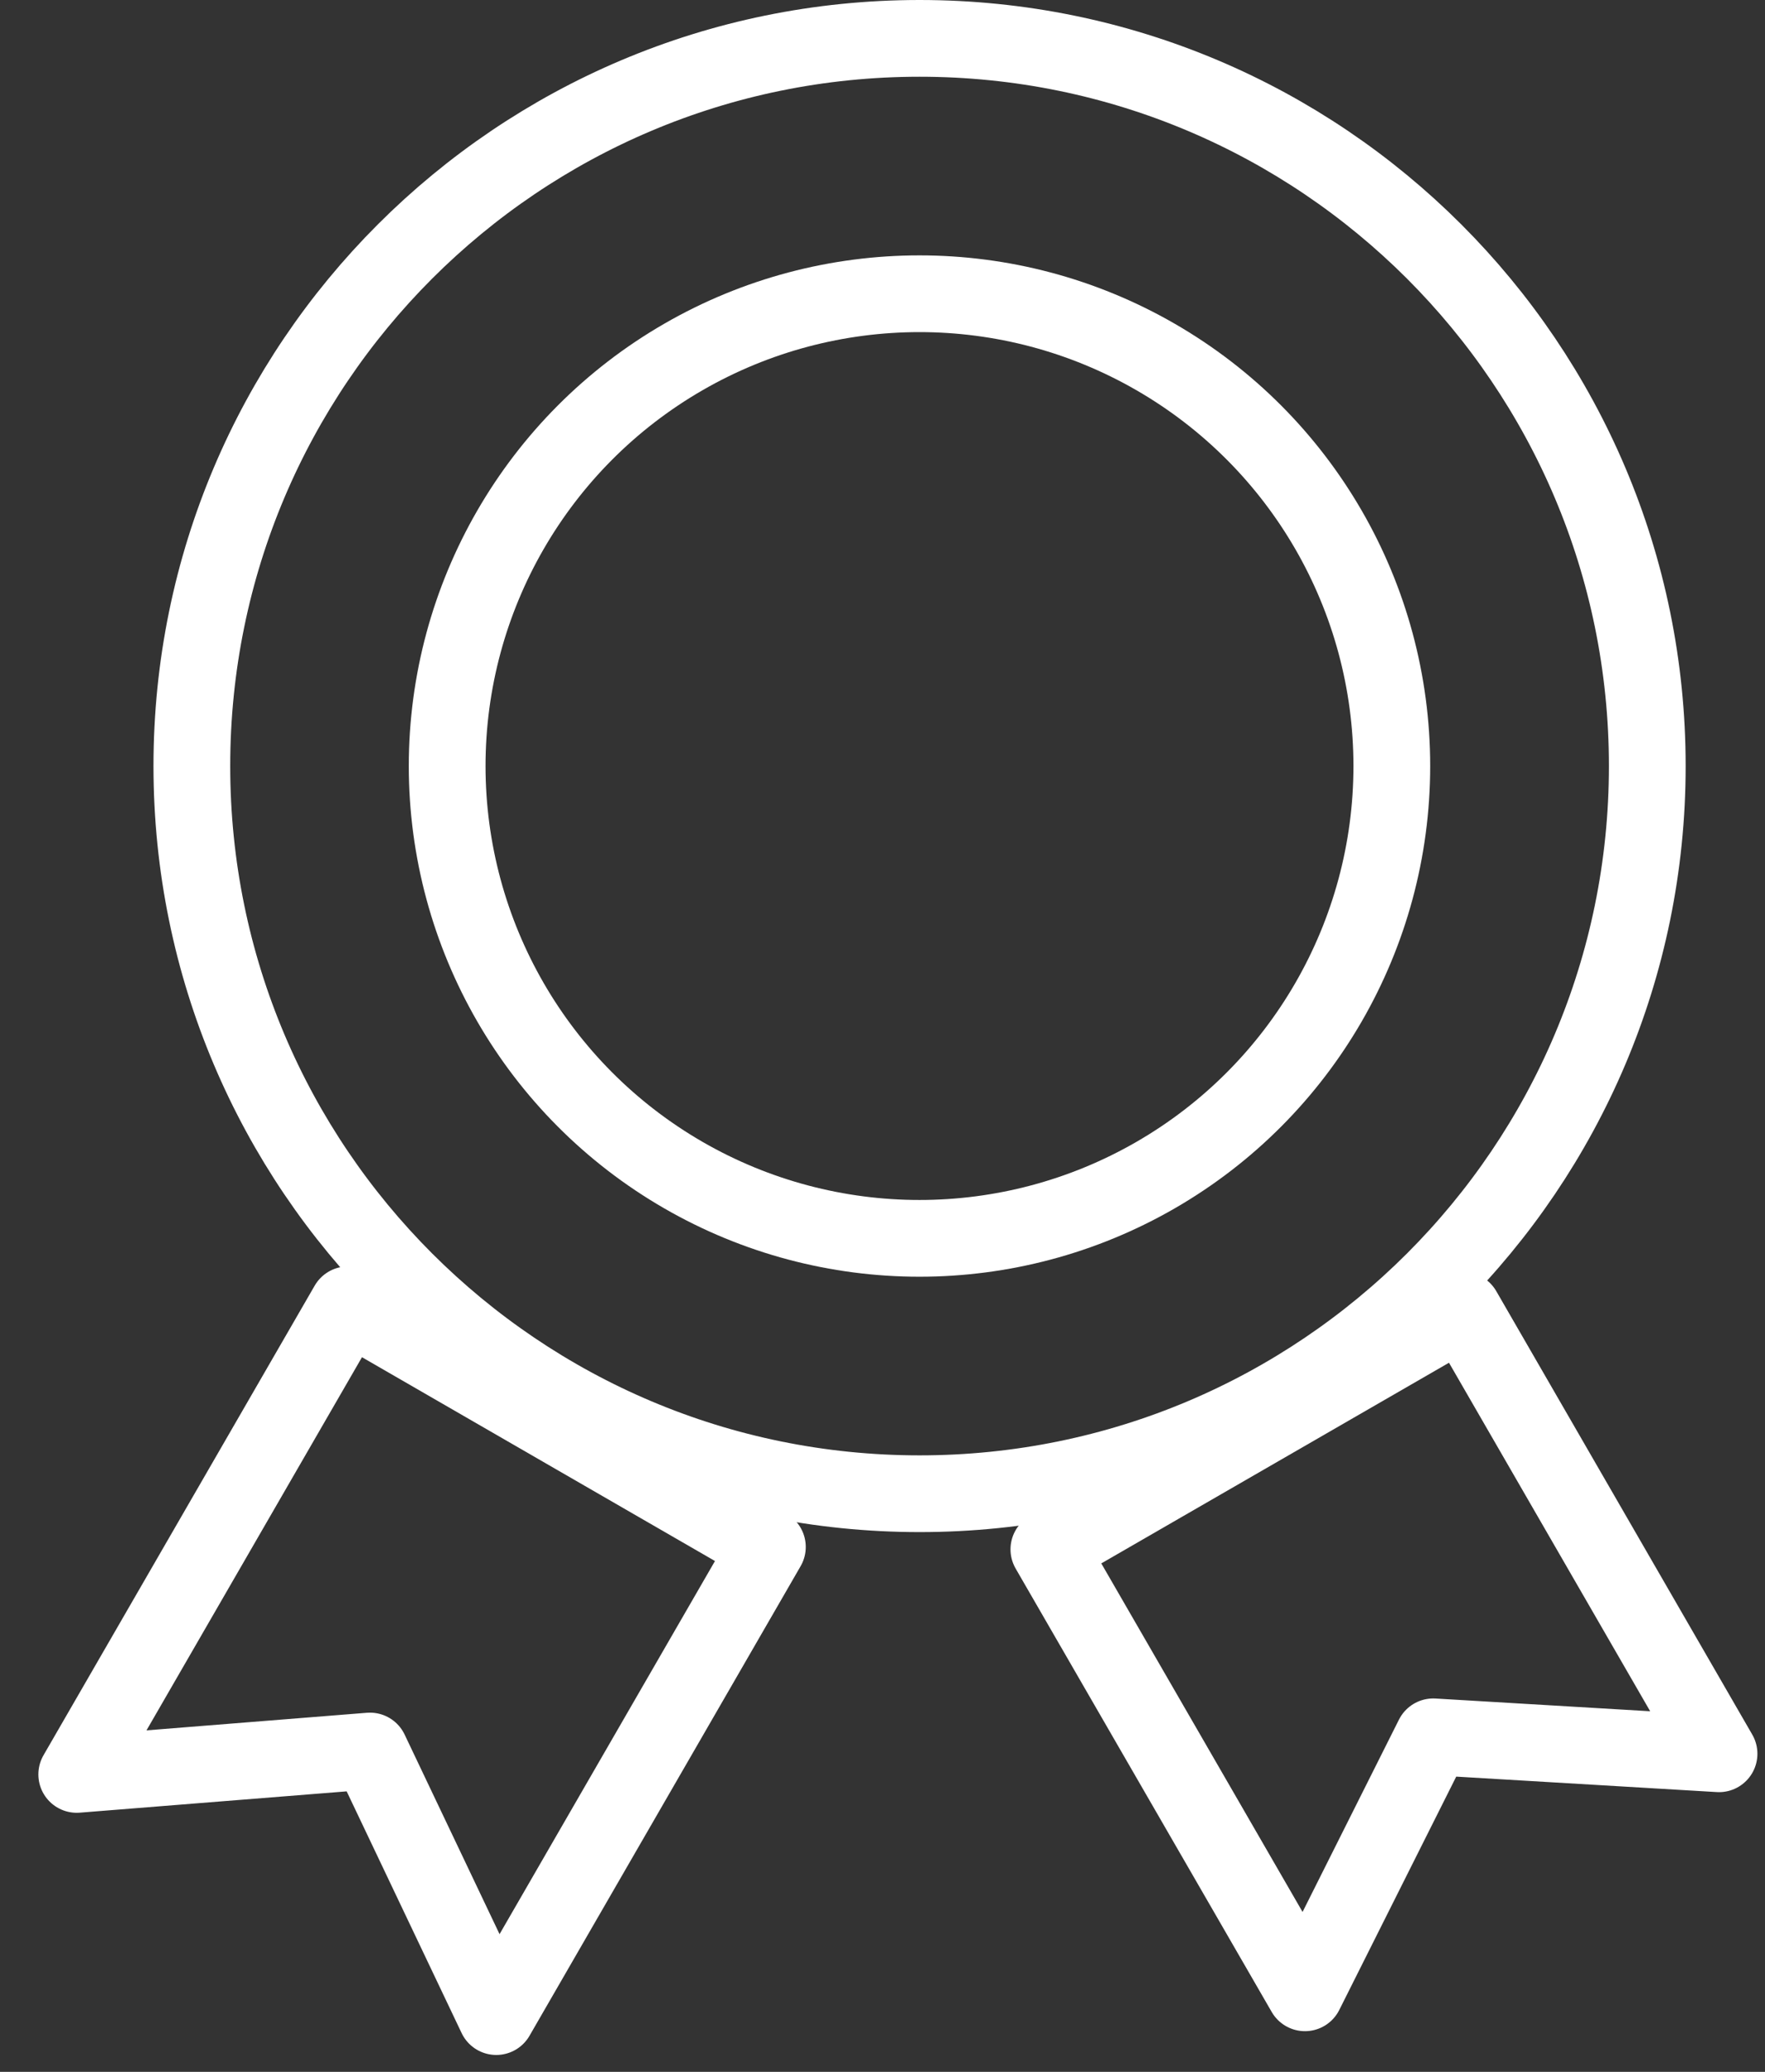
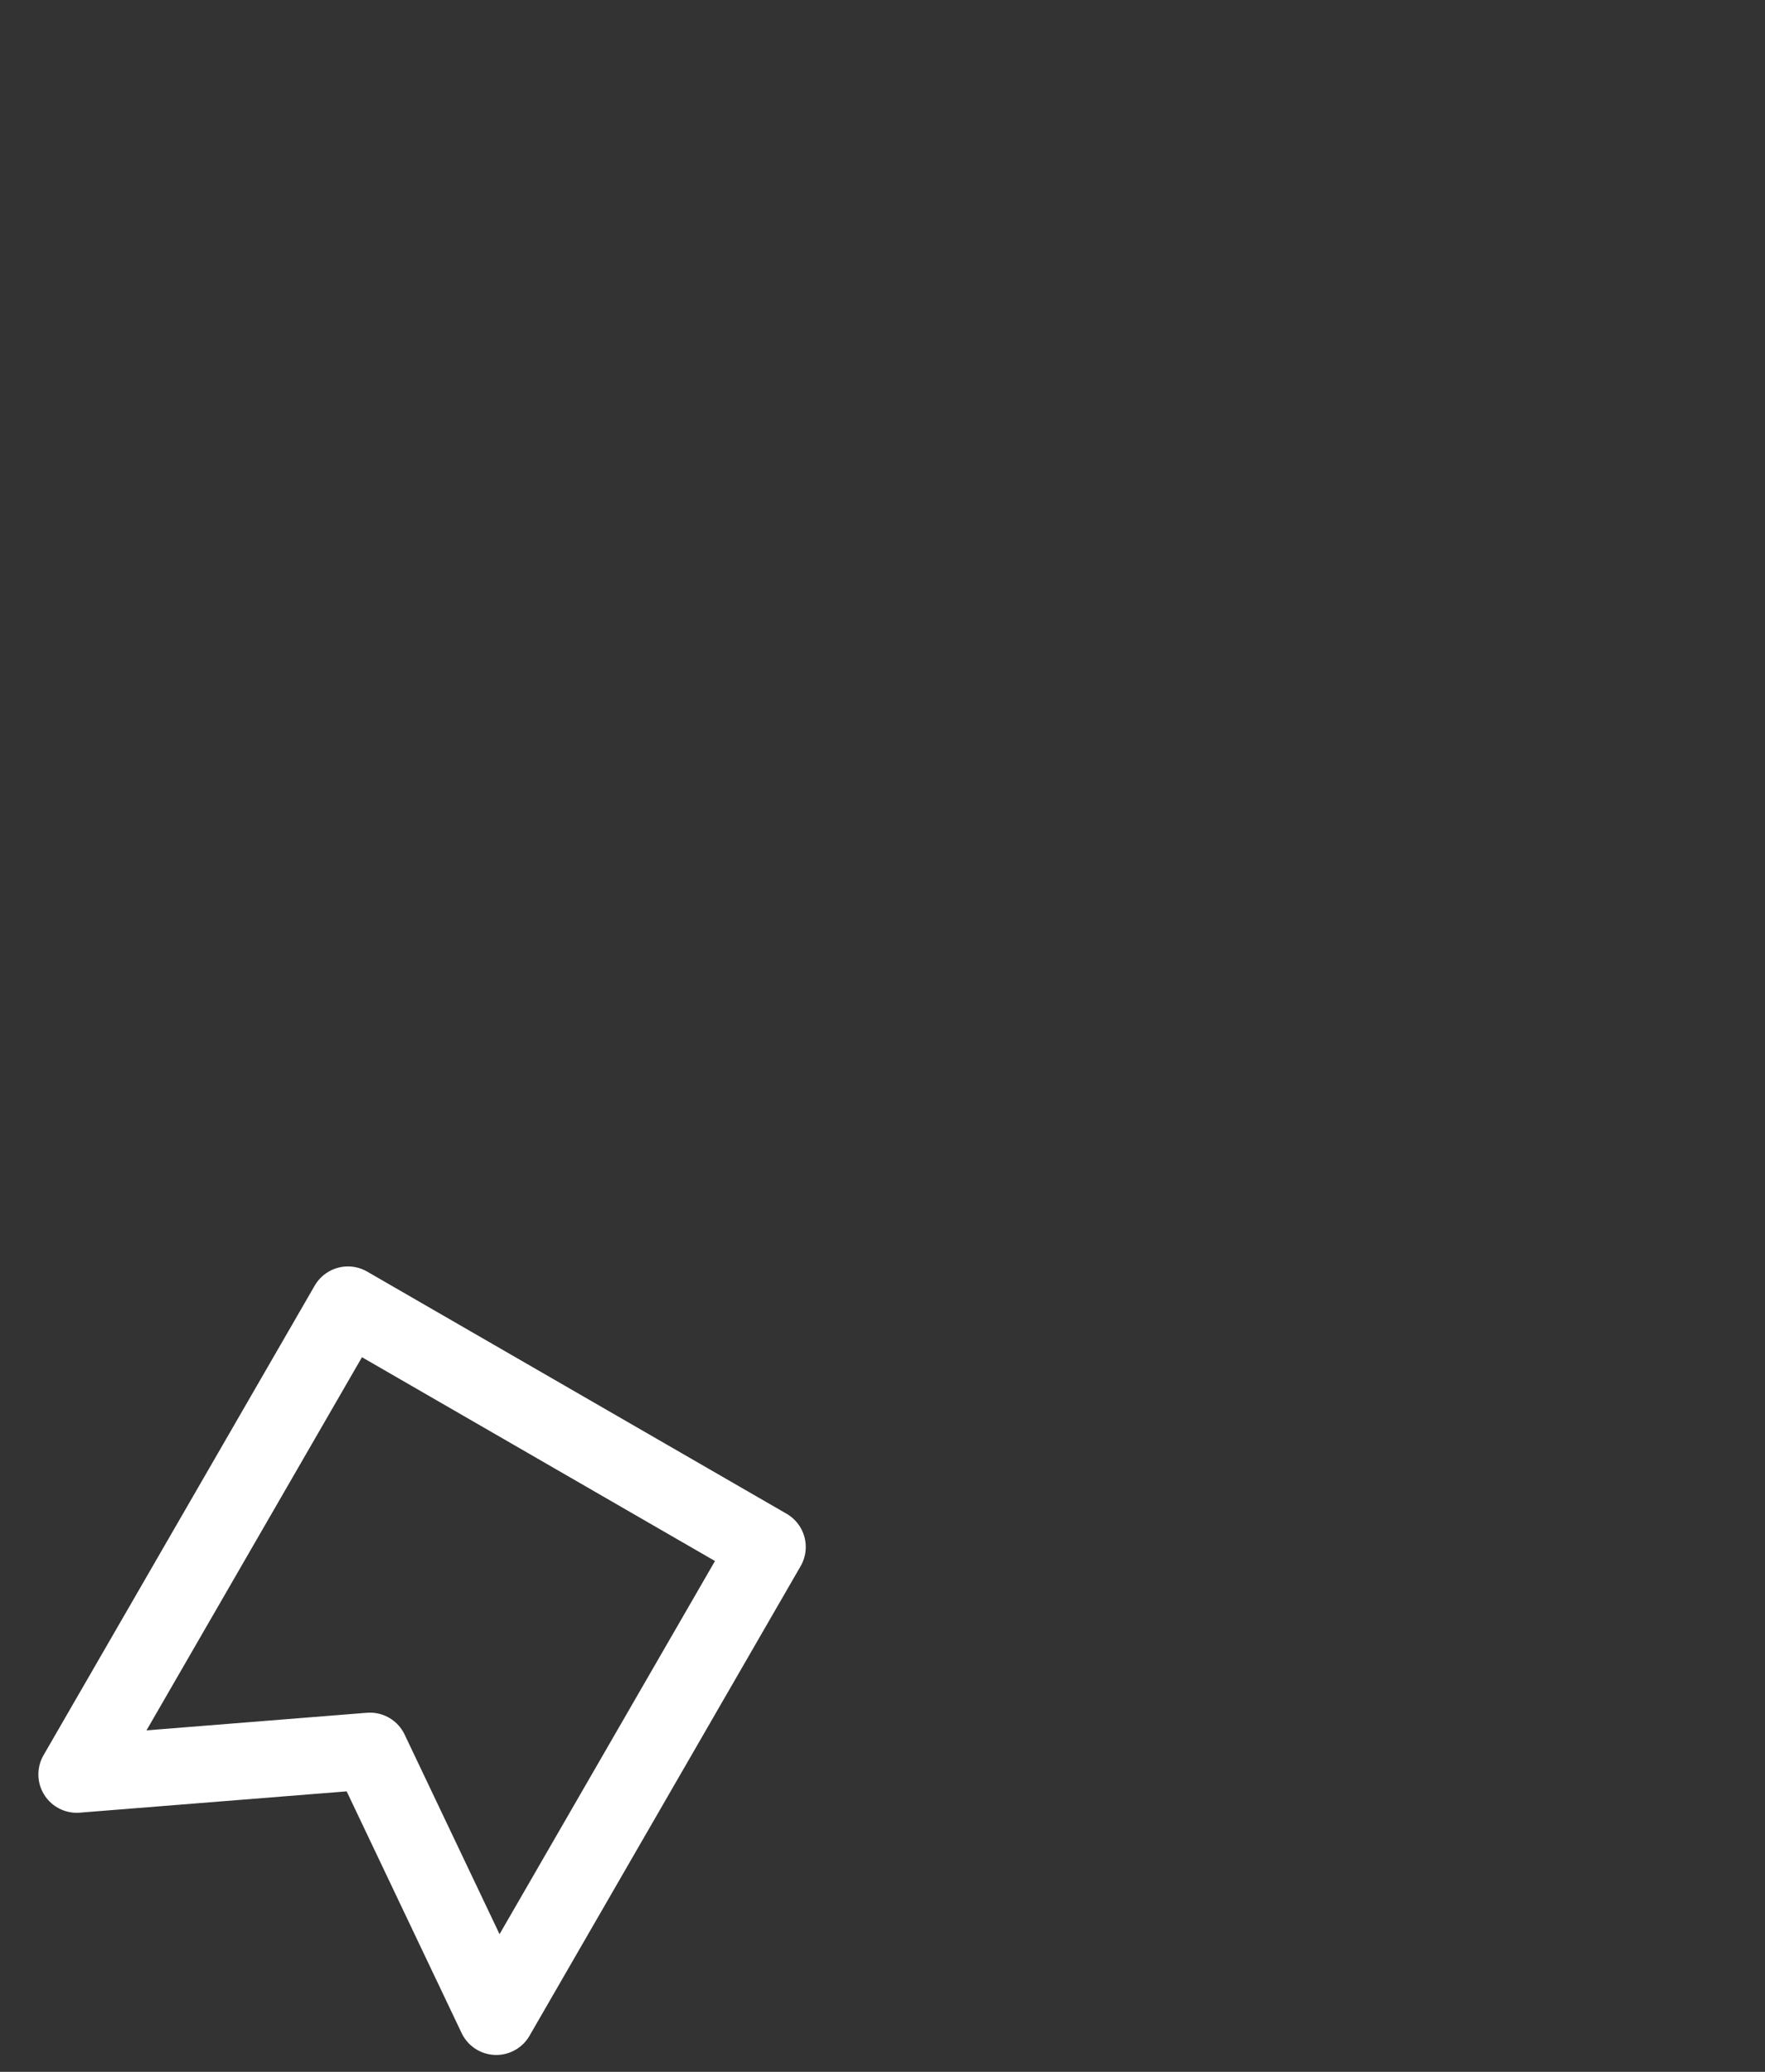
<svg xmlns="http://www.w3.org/2000/svg" width="23" height="27" viewBox="0 0 23 27" fill="none">
  <rect x="0" y="0" width="23" height="27" fill="#333333" stroke="none" />
-   <path d="M19.065 17.076L13.668 20.191L17.005 25.97L18.677 22.634L22.401 22.855L19.065 17.076Z" stroke="white" stroke-linecap="round" stroke-linejoin="round" />
  <path d="M10 20.16L4.534 17.004L1 23.124L4.821 22.819L6.467 26.28L10 20.16Z" stroke="white" stroke-linecap="round" stroke-linejoin="round" />
-   <path d="M21.466 9.983C21.466 15.22 17.22 19.466 11.983 19.466C6.746 19.466 2.5 15.22 2.5 9.983C2.5 4.746 6.746 0.5 11.983 0.5C17.22 0.5 21.466 4.746 21.466 9.983Z" stroke="white" />
-   <circle cx="11.982" cy="9.983" r="6.155" stroke="white" />
</svg>